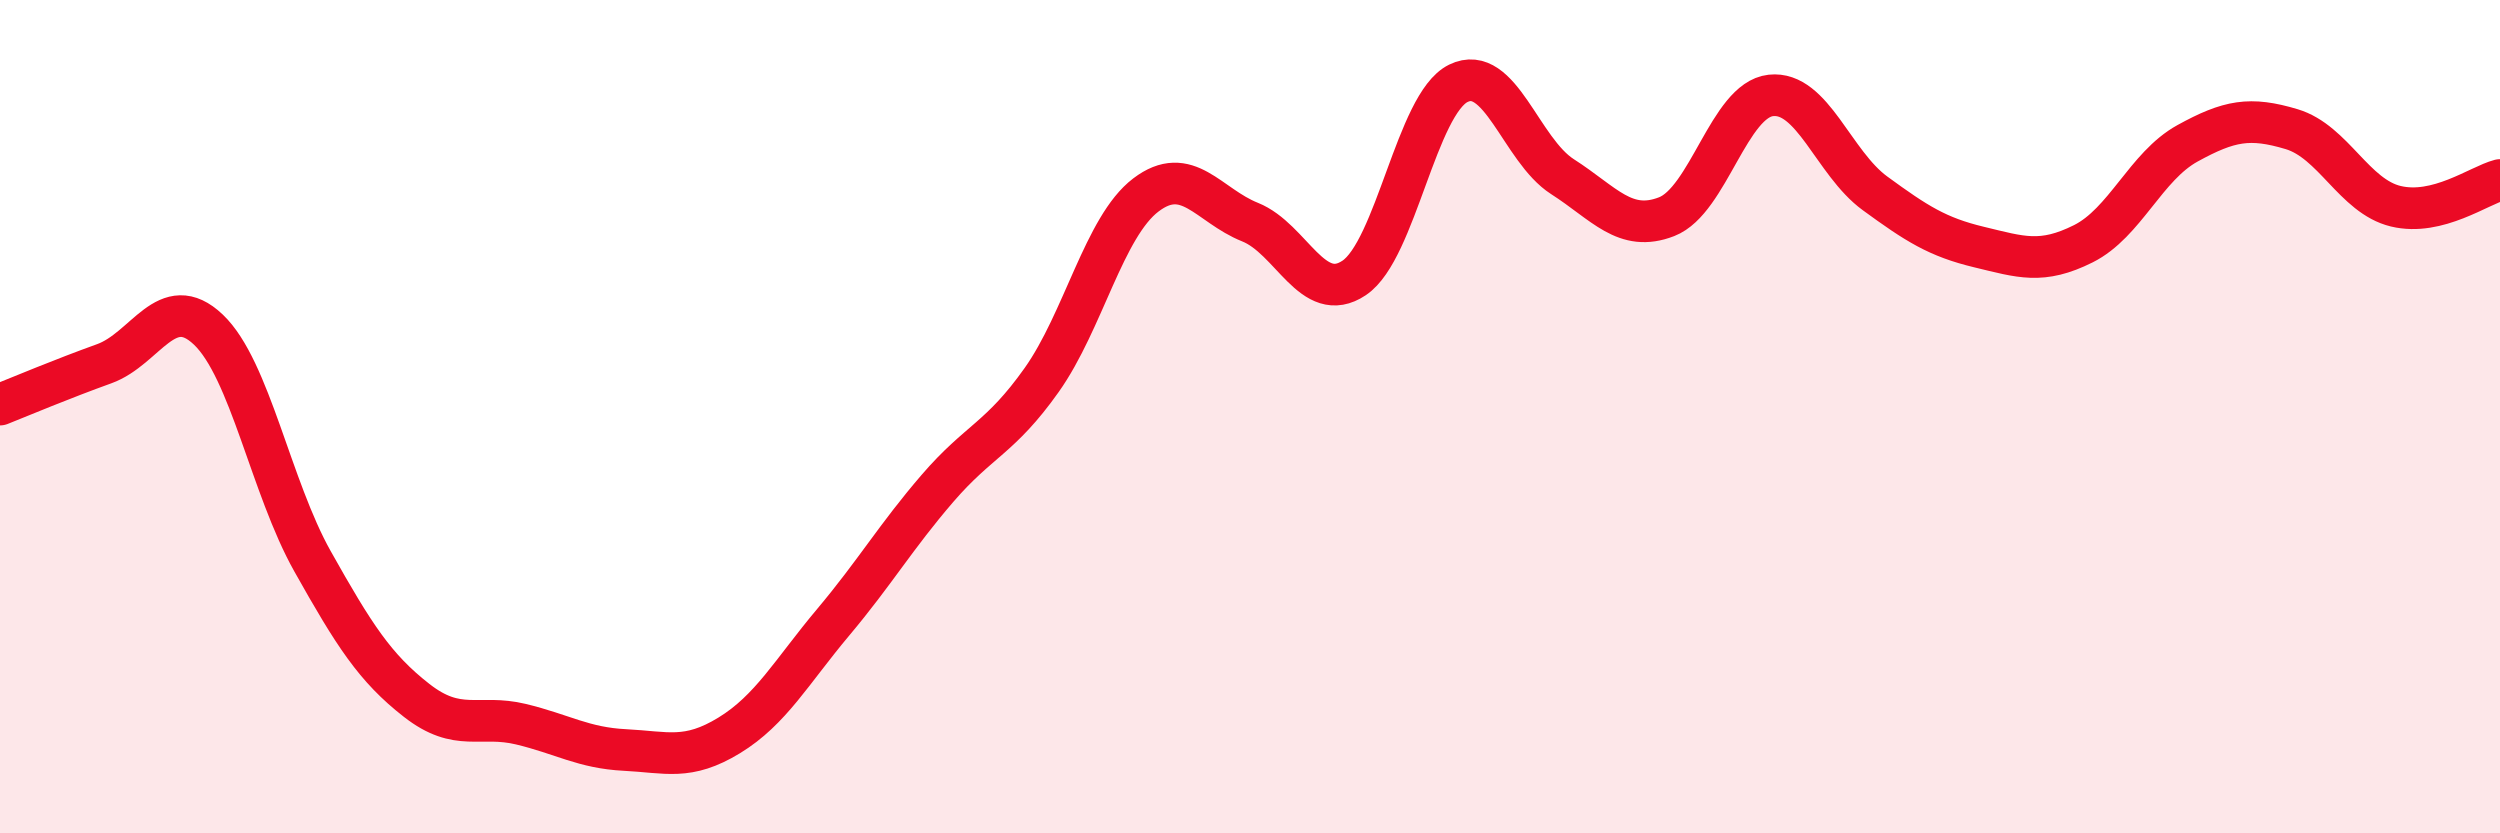
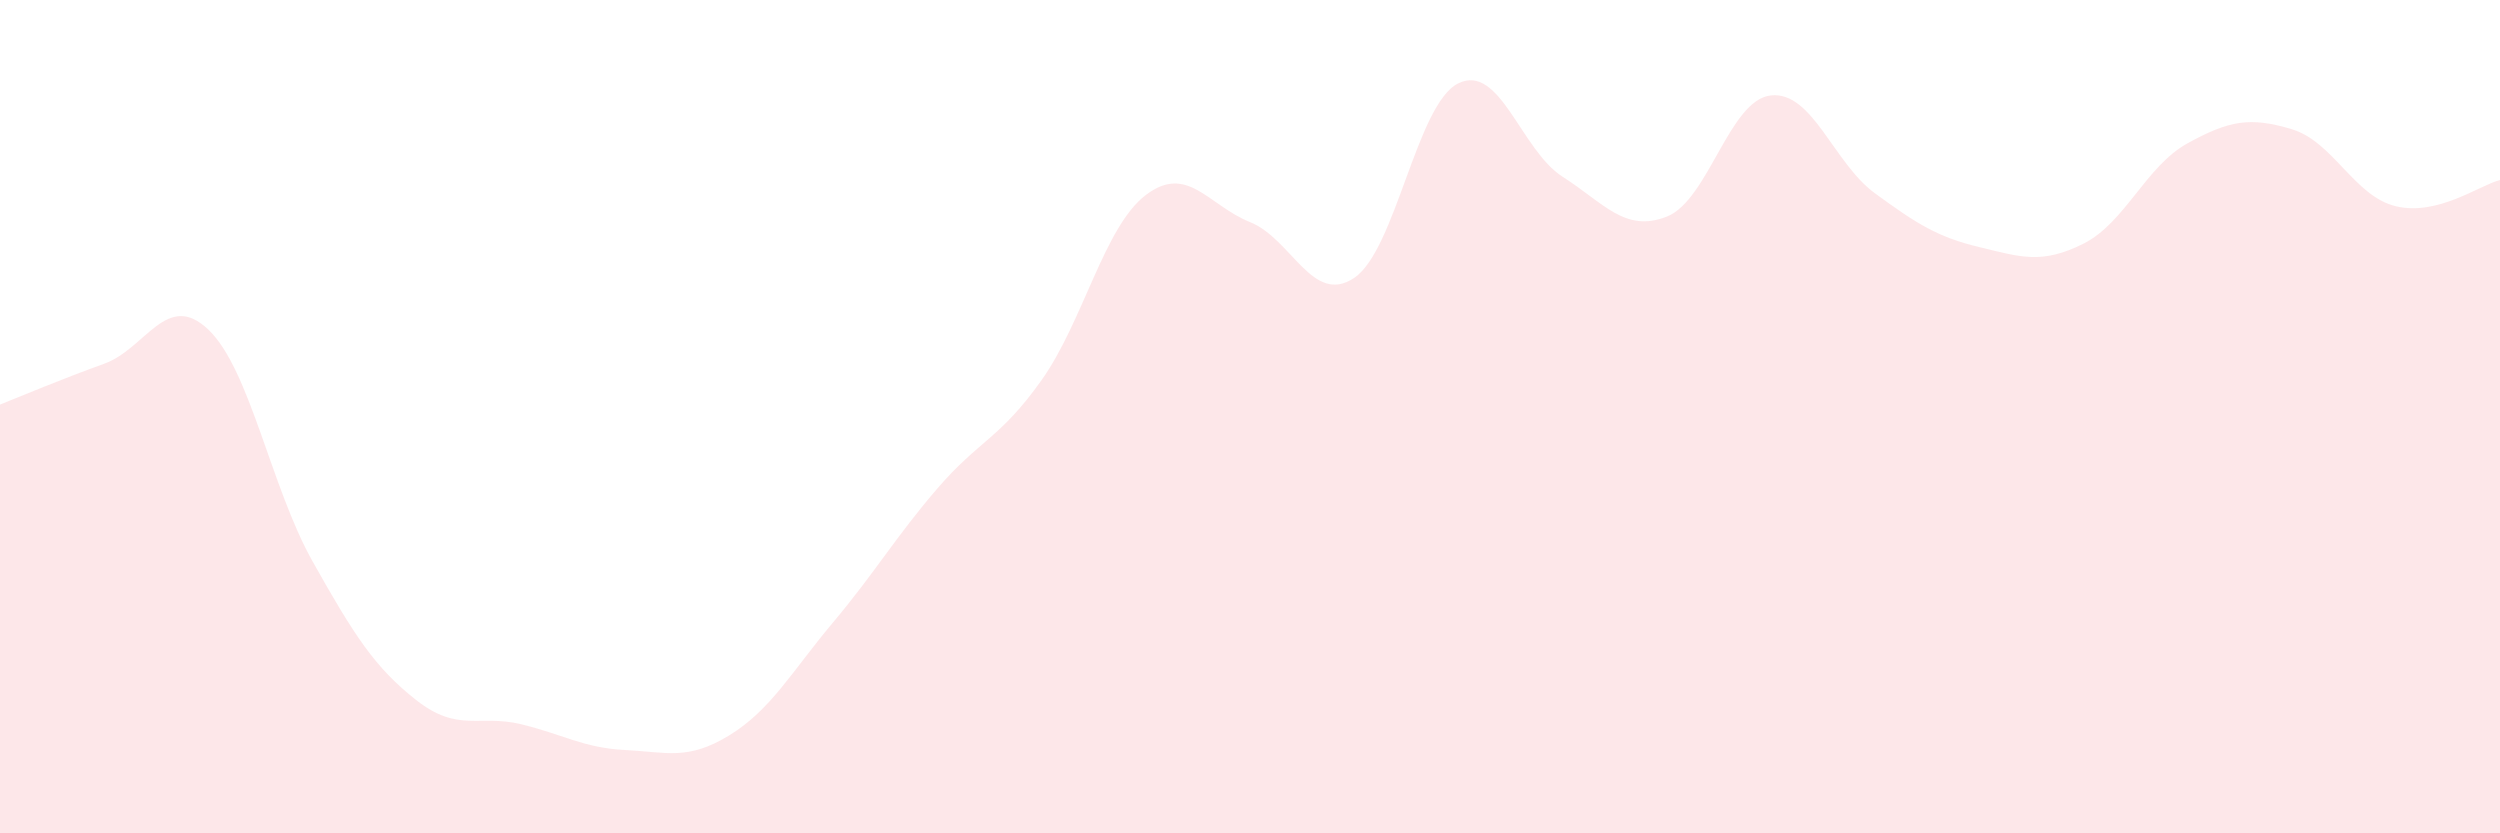
<svg xmlns="http://www.w3.org/2000/svg" width="60" height="20" viewBox="0 0 60 20">
  <path d="M 0,9.71 C 0.5,9.51 1.5,9.09 2.5,8.73 C 3.5,8.37 4,6.96 5,7.91 C 6,8.86 6.5,11.69 7.5,13.47 C 8.5,15.25 9,16.03 10,16.81 C 11,17.59 11.5,17.14 12.5,17.38 C 13.5,17.62 14,17.95 15,18 C 16,18.05 16.5,18.26 17.5,17.65 C 18.5,17.04 19,16.12 20,14.93 C 21,13.74 21.5,12.88 22.5,11.72 C 23.5,10.56 24,10.53 25,9.12 C 26,7.71 26.5,5.44 27.5,4.68 C 28.5,3.92 29,4.93 30,5.33 C 31,5.73 31.5,7.34 32.5,6.67 C 33.5,6 34,2.49 35,2 C 36,1.51 36.5,3.6 37.5,4.24 C 38.5,4.88 39,5.59 40,5.2 C 41,4.81 41.5,2.4 42.5,2.29 C 43.5,2.18 44,3.91 45,4.64 C 46,5.37 46.5,5.69 47.5,5.93 C 48.5,6.17 49,6.35 50,5.85 C 51,5.35 51.5,3.99 52.5,3.44 C 53.5,2.89 54,2.8 55,3.1 C 56,3.4 56.5,4.71 57.5,4.95 C 58.5,5.19 59.5,4.45 60,4.32L60 20L0 20Z" fill="#EB0A25" opacity="0.1" stroke-linecap="round" stroke-linejoin="round" />
-   <path d="M 0,9.71 C 0.5,9.51 1.5,9.09 2.5,8.73 C 3.5,8.37 4,6.96 5,7.91 C 6,8.86 6.5,11.69 7.5,13.47 C 8.5,15.25 9,16.03 10,16.81 C 11,17.59 11.5,17.14 12.5,17.38 C 13.5,17.62 14,17.95 15,18 C 16,18.05 16.5,18.26 17.5,17.65 C 18.5,17.04 19,16.12 20,14.93 C 21,13.74 21.5,12.88 22.5,11.72 C 23.5,10.56 24,10.53 25,9.12 C 26,7.71 26.5,5.44 27.5,4.68 C 28.5,3.92 29,4.93 30,5.33 C 31,5.73 31.5,7.34 32.5,6.67 C 33.5,6 34,2.49 35,2 C 36,1.51 36.5,3.6 37.5,4.24 C 38.5,4.88 39,5.59 40,5.2 C 41,4.81 41.5,2.4 42.5,2.29 C 43.5,2.18 44,3.91 45,4.64 C 46,5.37 46.5,5.69 47.5,5.93 C 48.5,6.17 49,6.35 50,5.85 C 51,5.35 51.5,3.99 52.5,3.44 C 53.5,2.89 54,2.8 55,3.1 C 56,3.4 56.5,4.71 57.5,4.95 C 58.5,5.19 59.5,4.45 60,4.32" stroke="#EB0A25" stroke-width="1" fill="none" stroke-linecap="round" stroke-linejoin="round" />
</svg>